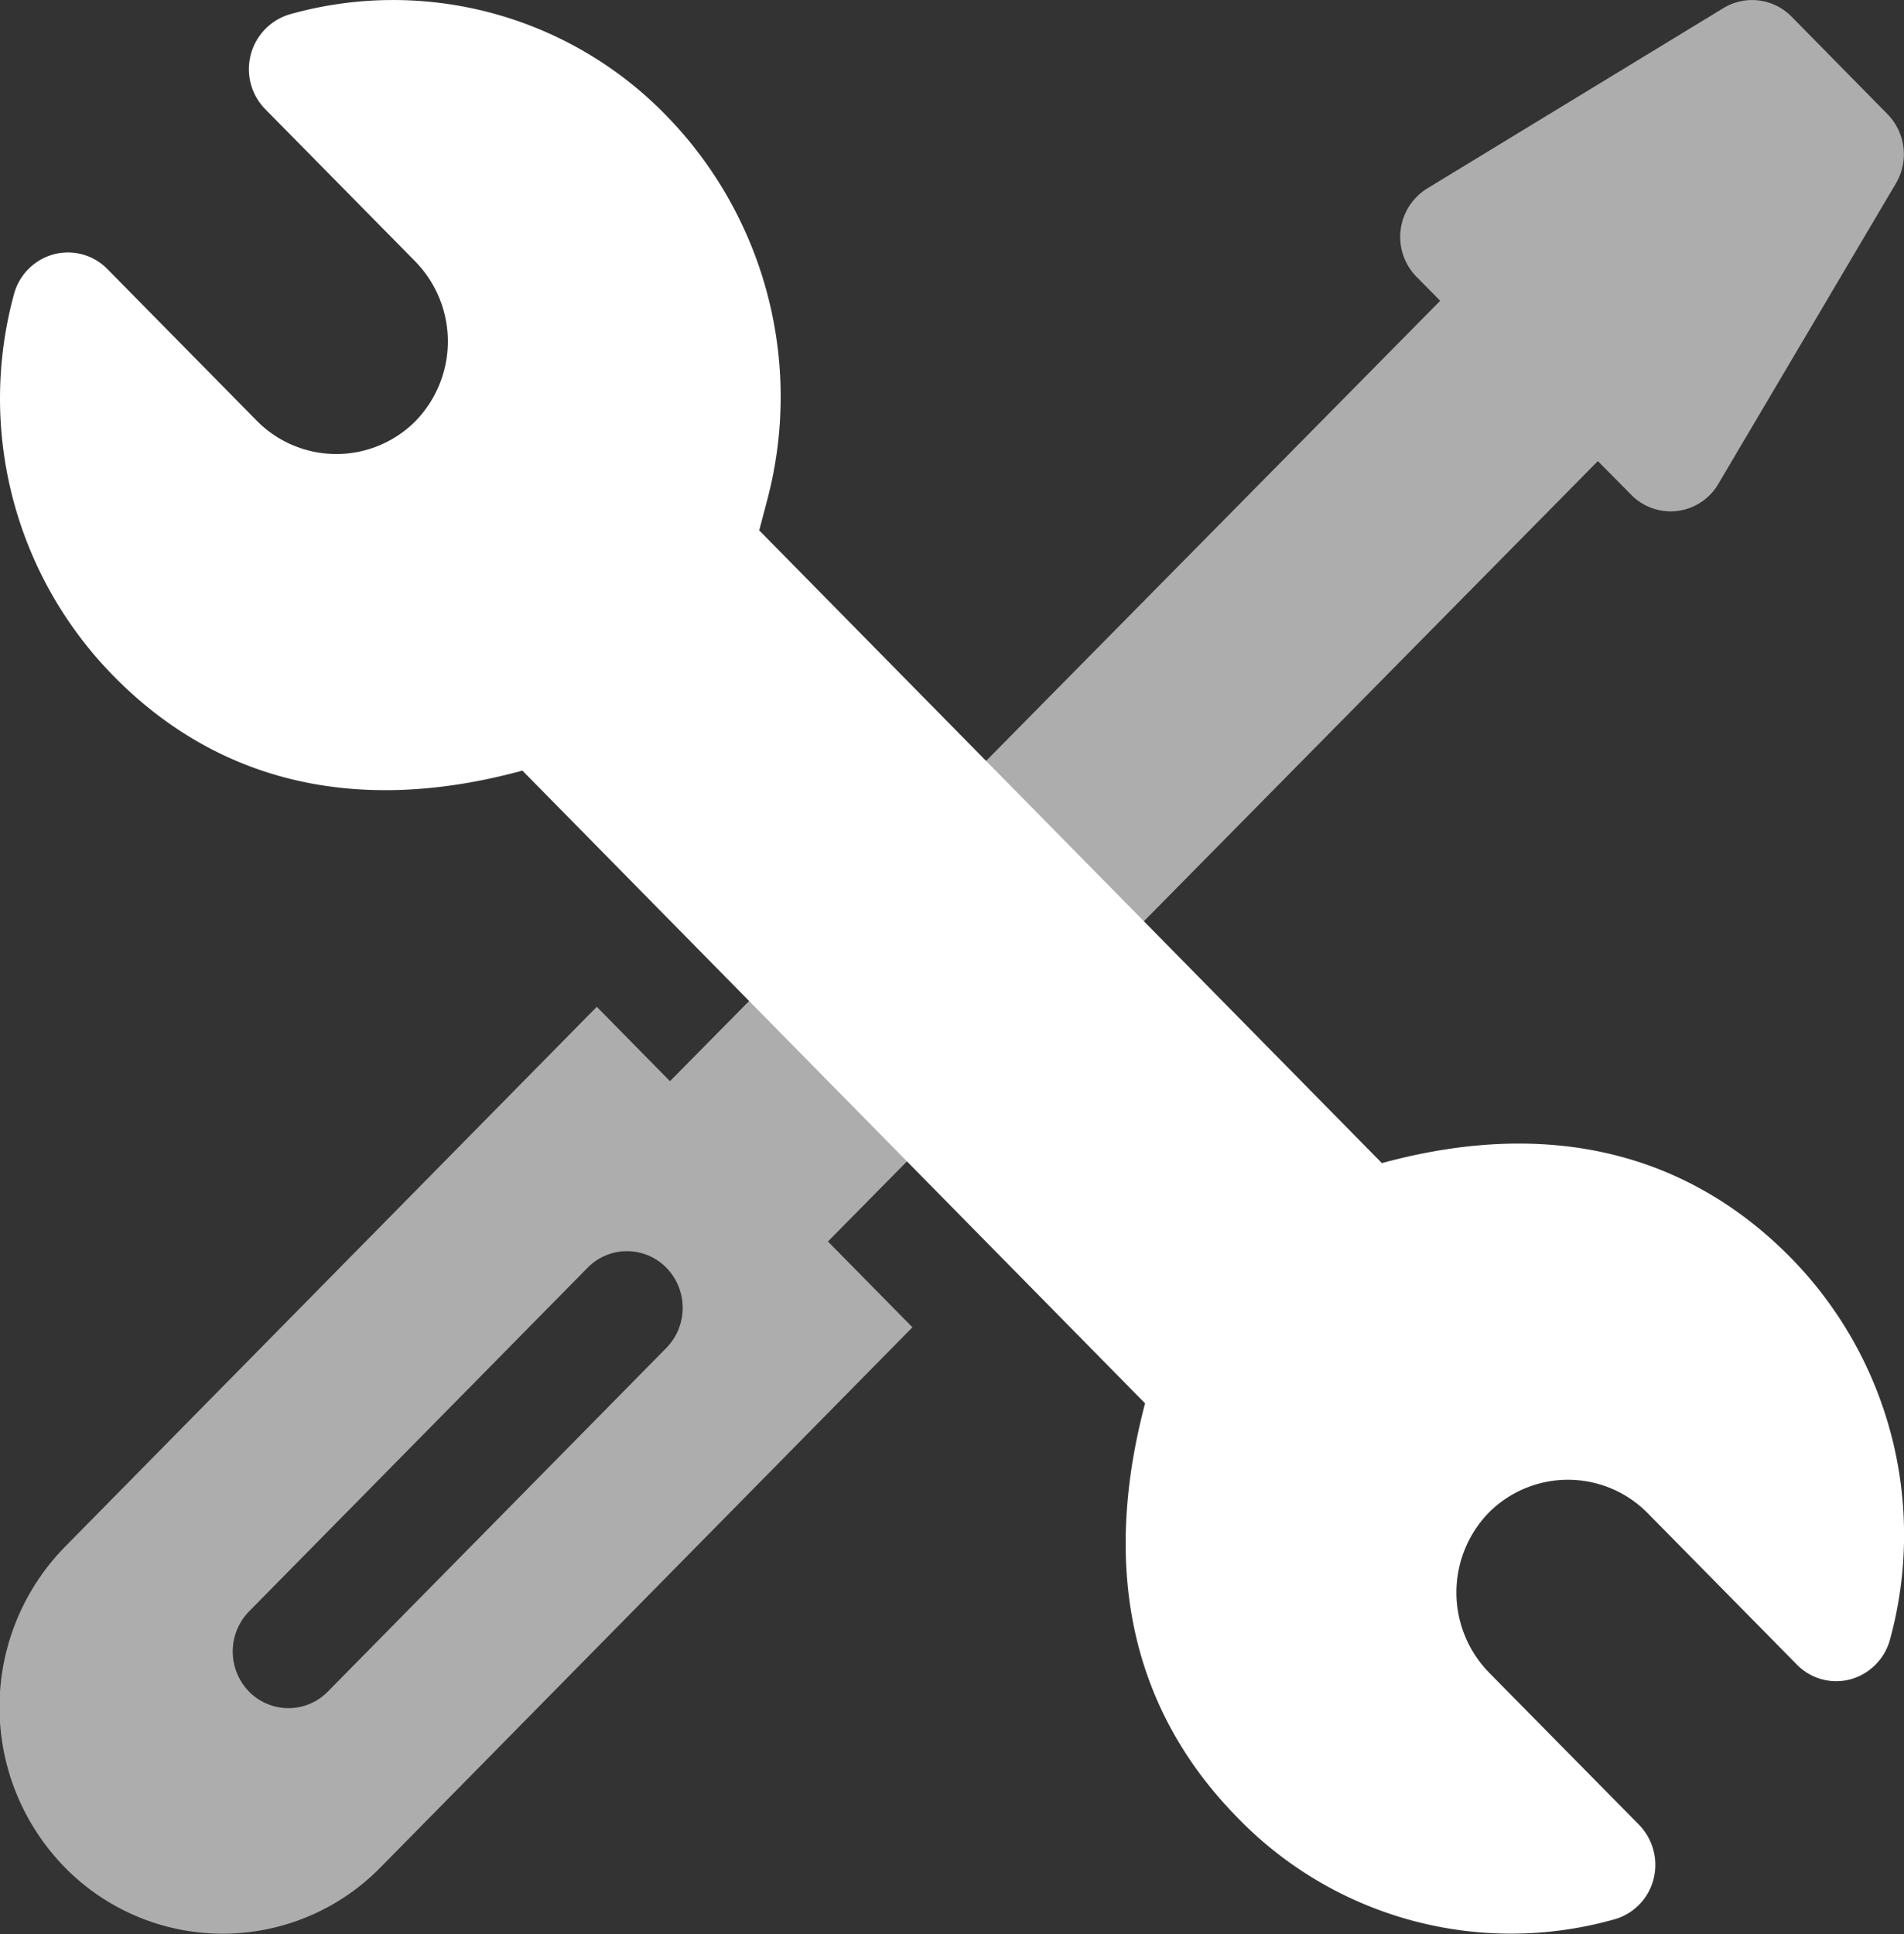
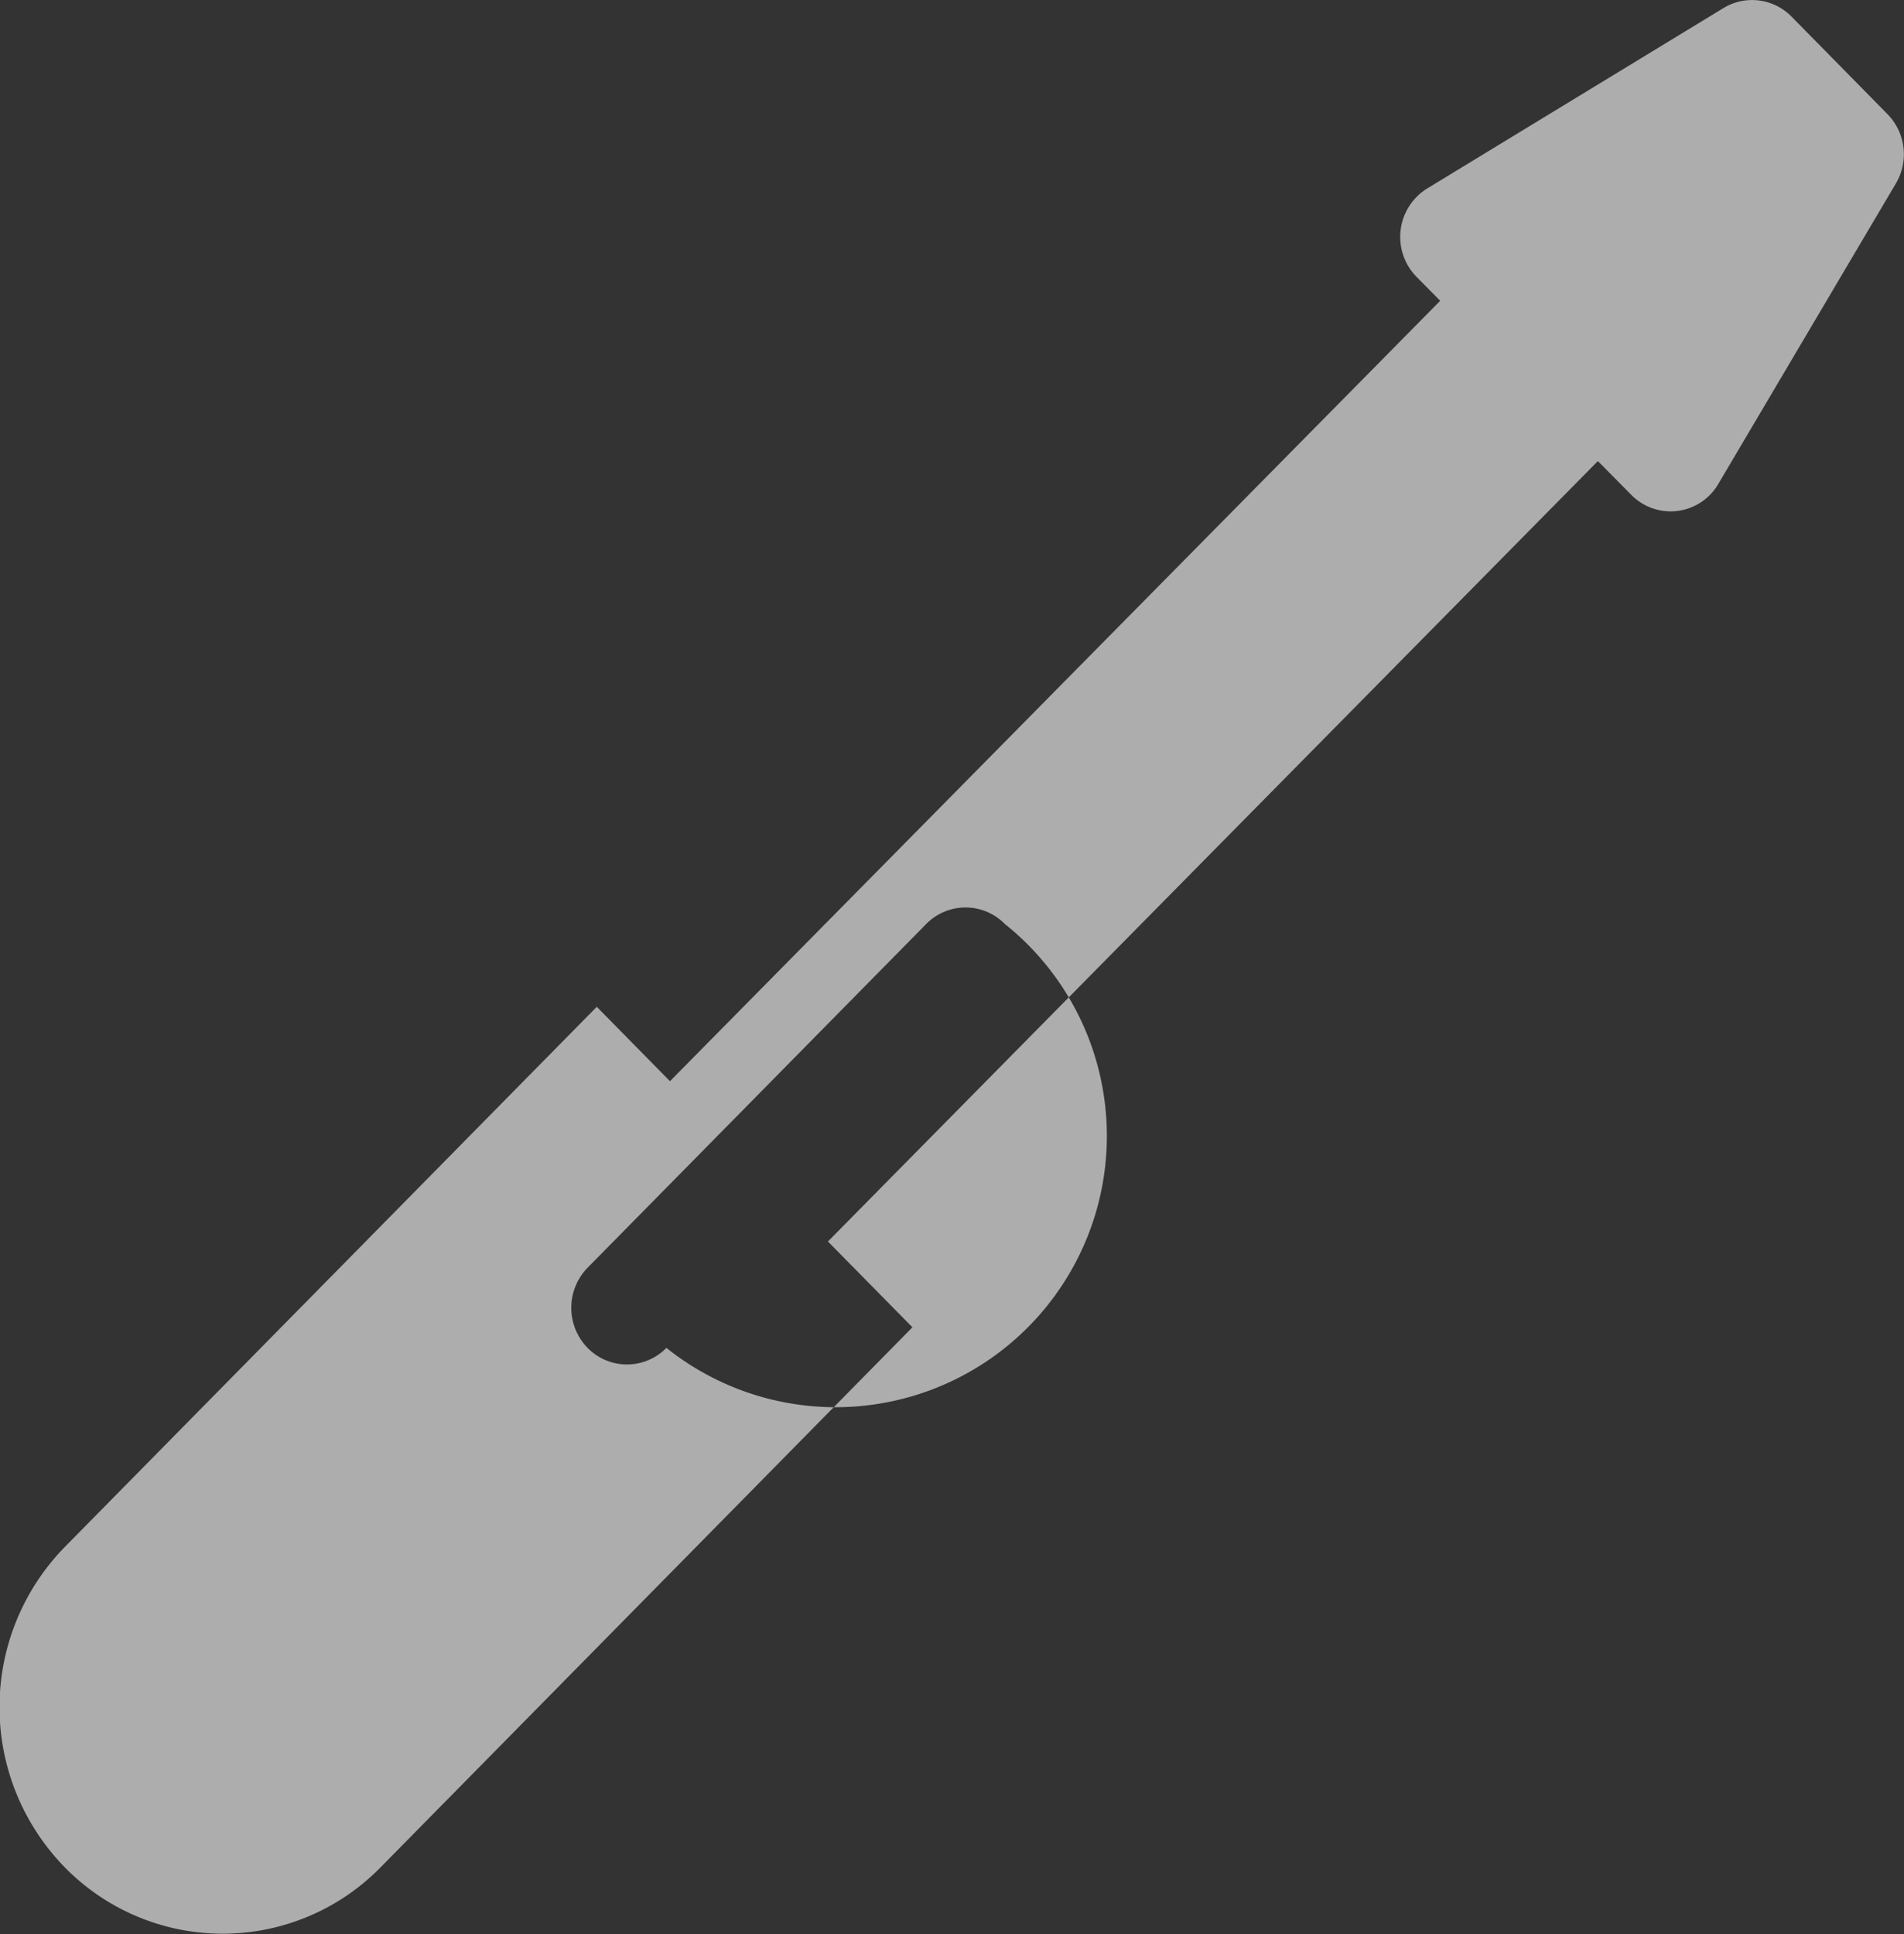
<svg xmlns="http://www.w3.org/2000/svg" id="组_220" data-name="组 220" width="64" height="65" viewBox="0 0 64 65">
  <rect x="0" y="0" width="64" height="65" fill="#333333" stroke="none" />
  <defs>
    <style>
      .cls-1, .cls-2 {
        fill: #fff;
        fill-rule: evenodd;
      }

      .cls-1 {
        opacity: 0.6;
      }
    </style>
  </defs>
-   <path id="形状_1123" data-name="形状 1123" class="cls-1" d="M1478.95,889.841l-3.23-3.282a1.855,1.855,0,0,0-2.29-.287l-9.95,6.058a1.914,1.914,0,0,0-.36,2.979l0.79,0.8-25.89,26.228-2.46-2.5-17.88,18.152a7.7,7.7,0,0,0,0,10.771,7.429,7.429,0,0,0,10.61,0l17.88-18.152-2.84-2.884,25.88-26.228,1.12,1.132a1.854,1.854,0,0,0,2.93-.367l5.97-10.1A1.927,1.927,0,0,0,1478.95,889.841ZM1437.9,931.3l-11.38,11.551a1.854,1.854,0,0,1-2.65,0,1.93,1.93,0,0,1,0-2.693l11.38-11.55a1.852,1.852,0,0,1,2.65,0A1.928,1.928,0,0,1,1437.9,931.3Z" transform="translate(-1415.5 -886)" />
-   <path id="形状_1123_拷贝" data-name="形状 1123 拷贝" class="cls-2" d="M1475.68,928.256c-3.3-3.345-7.87-4.763-13.73-3.166l-20.93-21.265,0.28-1.062a13.539,13.539,0,0,0-3.4-12.875,12.8,12.8,0,0,0-12.66-3.407,1.922,1.922,0,0,0-.83,3.182l5.04,5.115a3.843,3.843,0,0,1,.01,5.381,3.754,3.754,0,0,1-5.31,0l-5.04-5.116a1.857,1.857,0,0,0-1.81-.494,1.893,1.893,0,0,0-1.33,1.34,13.306,13.306,0,0,0,3.36,12.844c3.29,3.344,7.86,4.766,13.73,3.166l20.93,21.265c-1.57,5.955-.22,10.549,3.12,13.937a12.79,12.79,0,0,0,12.65,3.406,1.885,1.885,0,0,0,1.32-1.349,1.934,1.934,0,0,0-.49-1.834l-5.04-5.113a3.853,3.853,0,0,1,0-5.381,3.76,3.76,0,0,1,5.31,0l5.04,5.115a1.845,1.845,0,0,0,1.8.494,1.9,1.9,0,0,0,1.33-1.339A13.3,13.3,0,0,0,1475.68,928.256Z" transform="translate(-1415.5 -886)" />
+   <path id="形状_1123" data-name="形状 1123" class="cls-1" d="M1478.95,889.841l-3.23-3.282a1.855,1.855,0,0,0-2.29-.287l-9.95,6.058a1.914,1.914,0,0,0-.36,2.979l0.79,0.8-25.89,26.228-2.46-2.5-17.88,18.152a7.7,7.7,0,0,0,0,10.771,7.429,7.429,0,0,0,10.61,0l17.88-18.152-2.84-2.884,25.88-26.228,1.12,1.132a1.854,1.854,0,0,0,2.93-.367l5.97-10.1A1.927,1.927,0,0,0,1478.95,889.841ZM1437.9,931.3a1.854,1.854,0,0,1-2.65,0,1.93,1.93,0,0,1,0-2.693l11.38-11.55a1.852,1.852,0,0,1,2.65,0A1.928,1.928,0,0,1,1437.9,931.3Z" transform="translate(-1415.5 -886)" />
</svg>